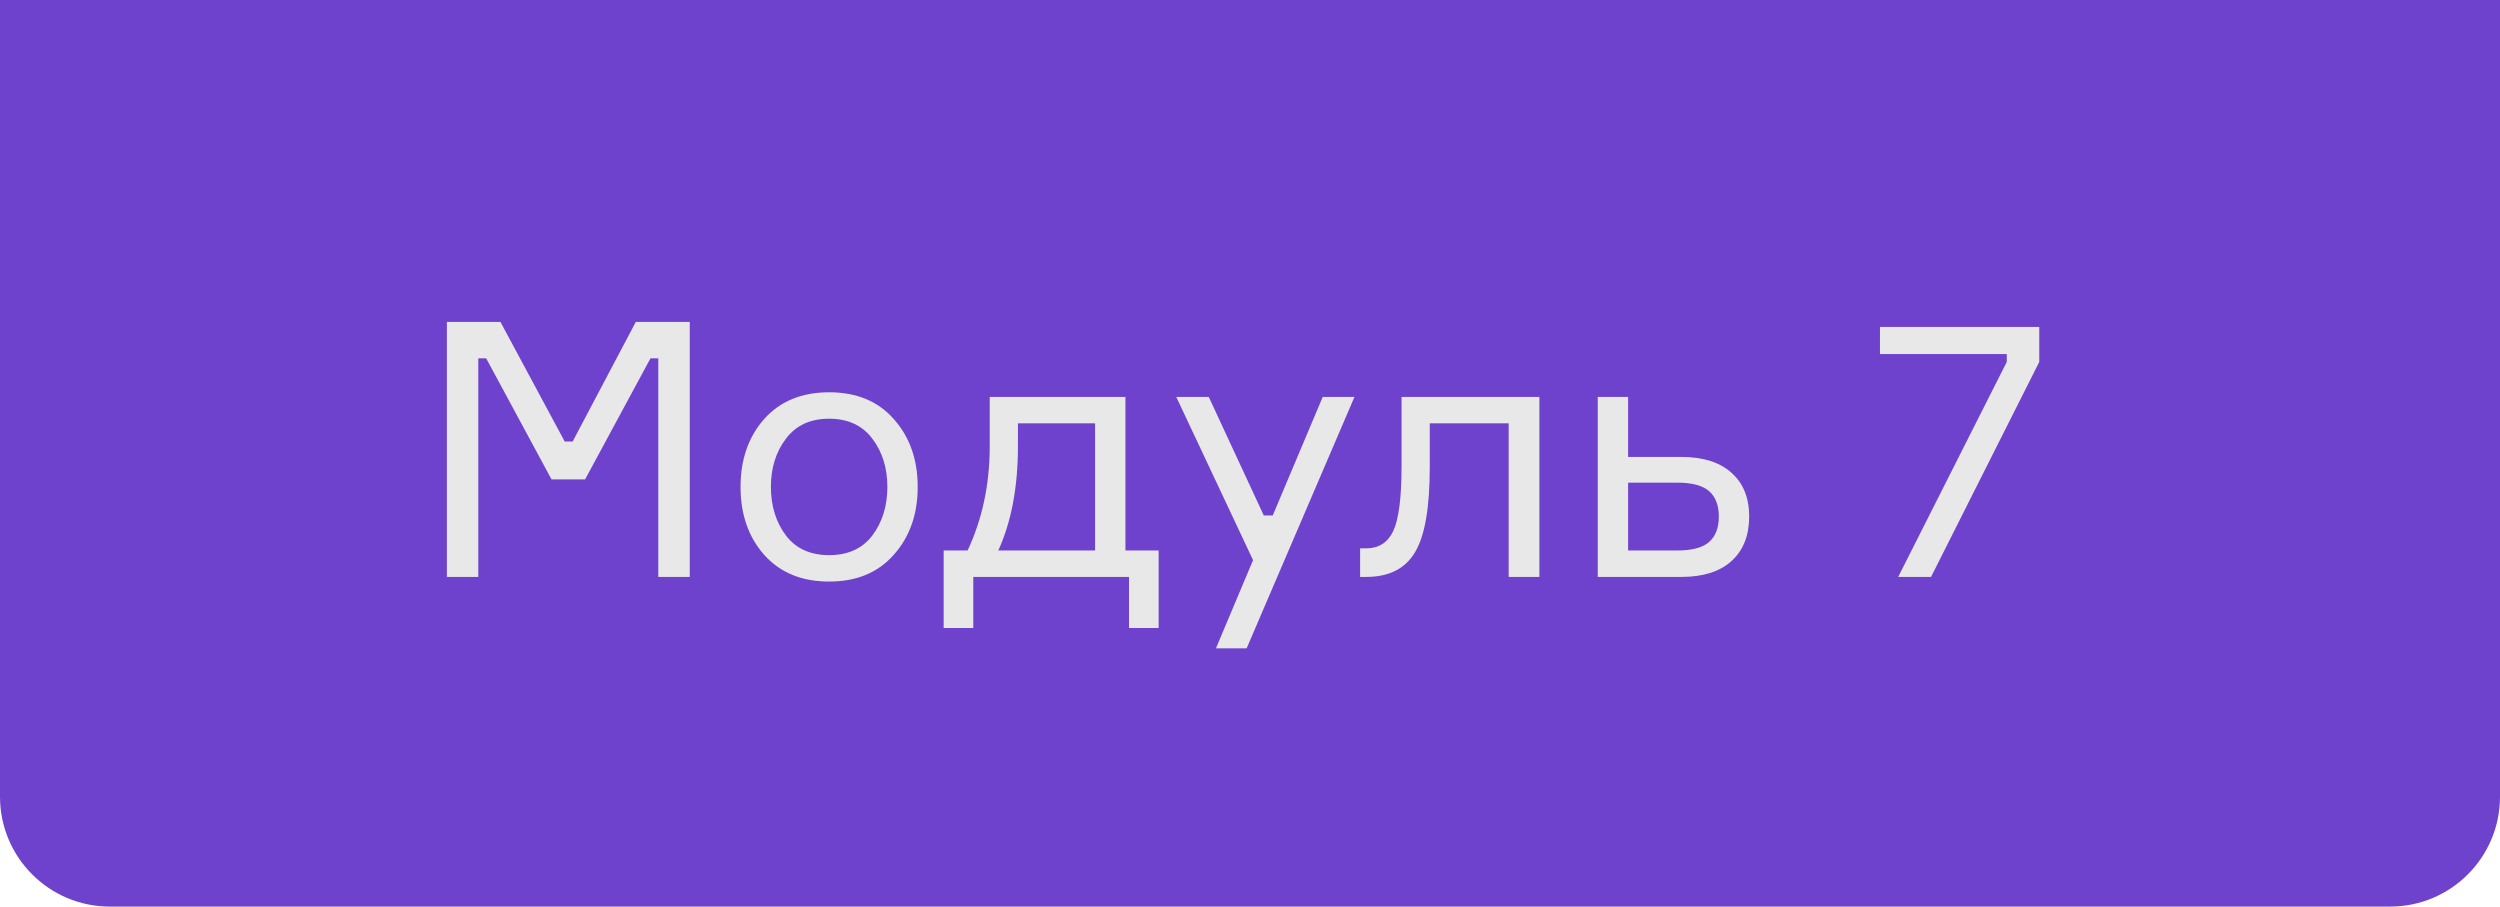
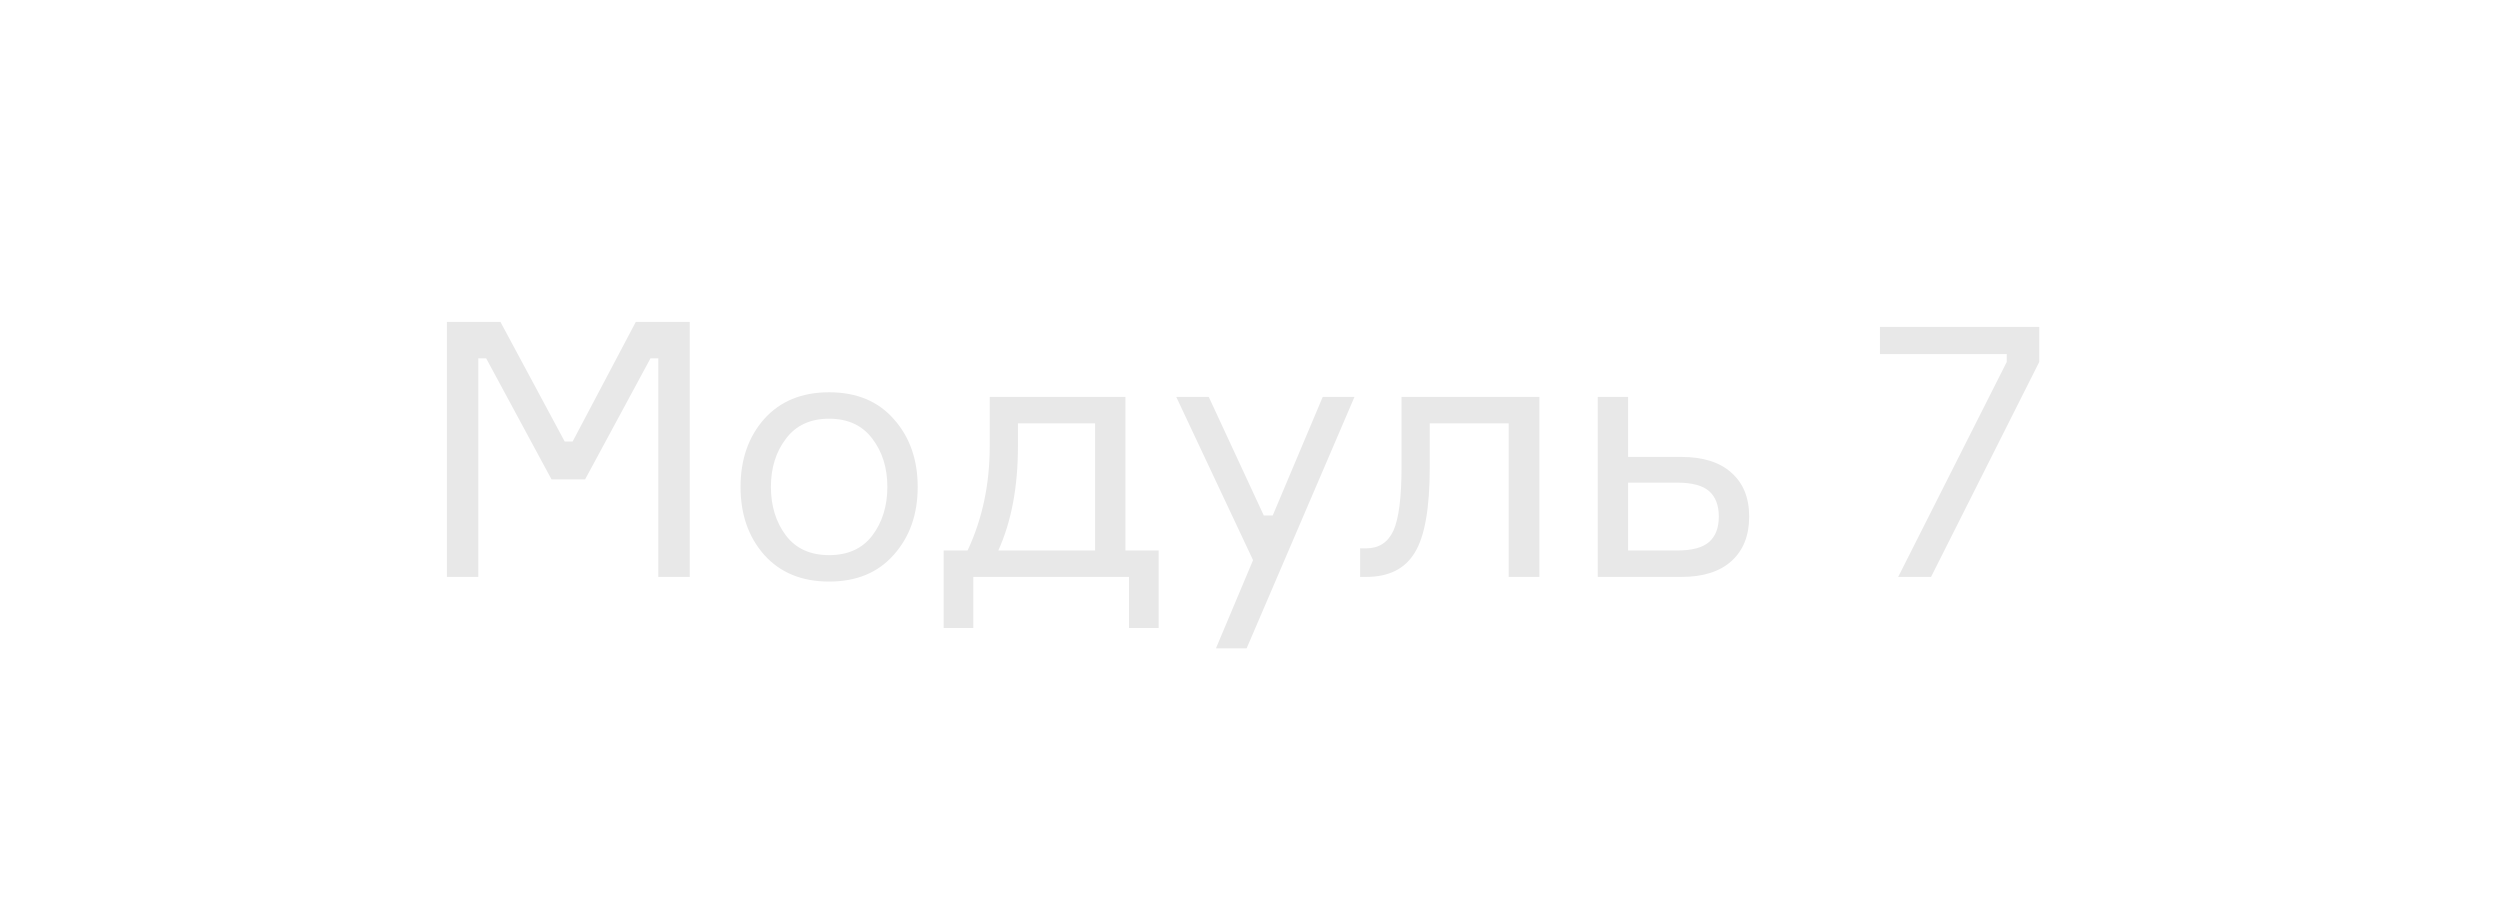
<svg xmlns="http://www.w3.org/2000/svg" width="91" height="33" viewBox="0 0 91 33" fill="none">
-   <path d="M0 0H91V29C91 31.209 89.209 33 87 33H4C1.791 33 0 31.209 0 29V0Z" fill="#6E42CD" />
  <path d="M16.267 21V11.718H18.216L20.556 16.073H20.843L23.143 11.718H25.107V21H23.962V13.044H23.677L21.297 17.451H20.076L17.697 13.044H17.41V21H16.267ZM27.814 15.254C28.395 14.604 29.184 14.279 30.18 14.279C31.177 14.279 31.962 14.604 32.533 15.254C33.114 15.904 33.404 16.727 33.404 17.724C33.404 18.721 33.114 19.544 32.533 20.194C31.962 20.844 31.177 21.169 30.18 21.169C29.184 21.169 28.395 20.844 27.814 20.194C27.242 19.544 26.956 18.721 26.956 17.724C26.956 16.727 27.242 15.904 27.814 15.254ZM28.608 19.492C28.971 19.969 29.496 20.207 30.18 20.207C30.865 20.207 31.39 19.969 31.753 19.492C32.117 19.007 32.3 18.417 32.3 17.724C32.3 17.031 32.117 16.446 31.753 15.969C31.39 15.484 30.865 15.241 30.18 15.241C29.496 15.241 28.971 15.484 28.608 15.969C28.244 16.446 28.061 17.031 28.061 17.724C28.061 18.417 28.244 19.007 28.608 19.492ZM40.966 20.038H42.175V22.859H41.096V21H35.428V22.859H34.349V20.038H35.22C35.757 18.894 36.026 17.629 36.026 16.242V14.448H40.966V20.038ZM39.861 20.038V15.41H37.053V16.242C37.053 17.724 36.815 18.989 36.338 20.038H39.861ZM45.377 23.6H44.26L45.611 20.389L42.816 14.448H43.999L46.002 18.764H46.327L48.147 14.448H49.303L45.377 23.6ZM49.508 21V19.96H49.729C50.188 19.96 50.518 19.748 50.717 19.323C50.916 18.89 51.016 18.11 51.016 16.983V14.448H56.034V21H54.916V15.41H52.043V17.009C52.043 18.491 51.861 19.527 51.497 20.116C51.142 20.705 50.552 21 49.729 21H49.508ZM59.263 14.448V16.632H61.2C61.989 16.632 62.596 16.823 63.02 17.204C63.454 17.585 63.67 18.118 63.67 18.803C63.67 19.496 63.454 20.038 63.02 20.428C62.596 20.809 61.989 21 61.2 21H58.158V14.448H59.263ZM59.263 20.038H61.044C61.59 20.038 61.98 19.934 62.214 19.726C62.448 19.518 62.565 19.21 62.565 18.803C62.565 18.396 62.448 18.088 62.214 17.88C61.98 17.672 61.59 17.568 61.044 17.568H59.263V20.038ZM74.229 13.174L70.29 21H69.094L73.046 13.174V12.888H68.431V11.9H74.229V13.174Z" fill="#E8E8E8" />
</svg>